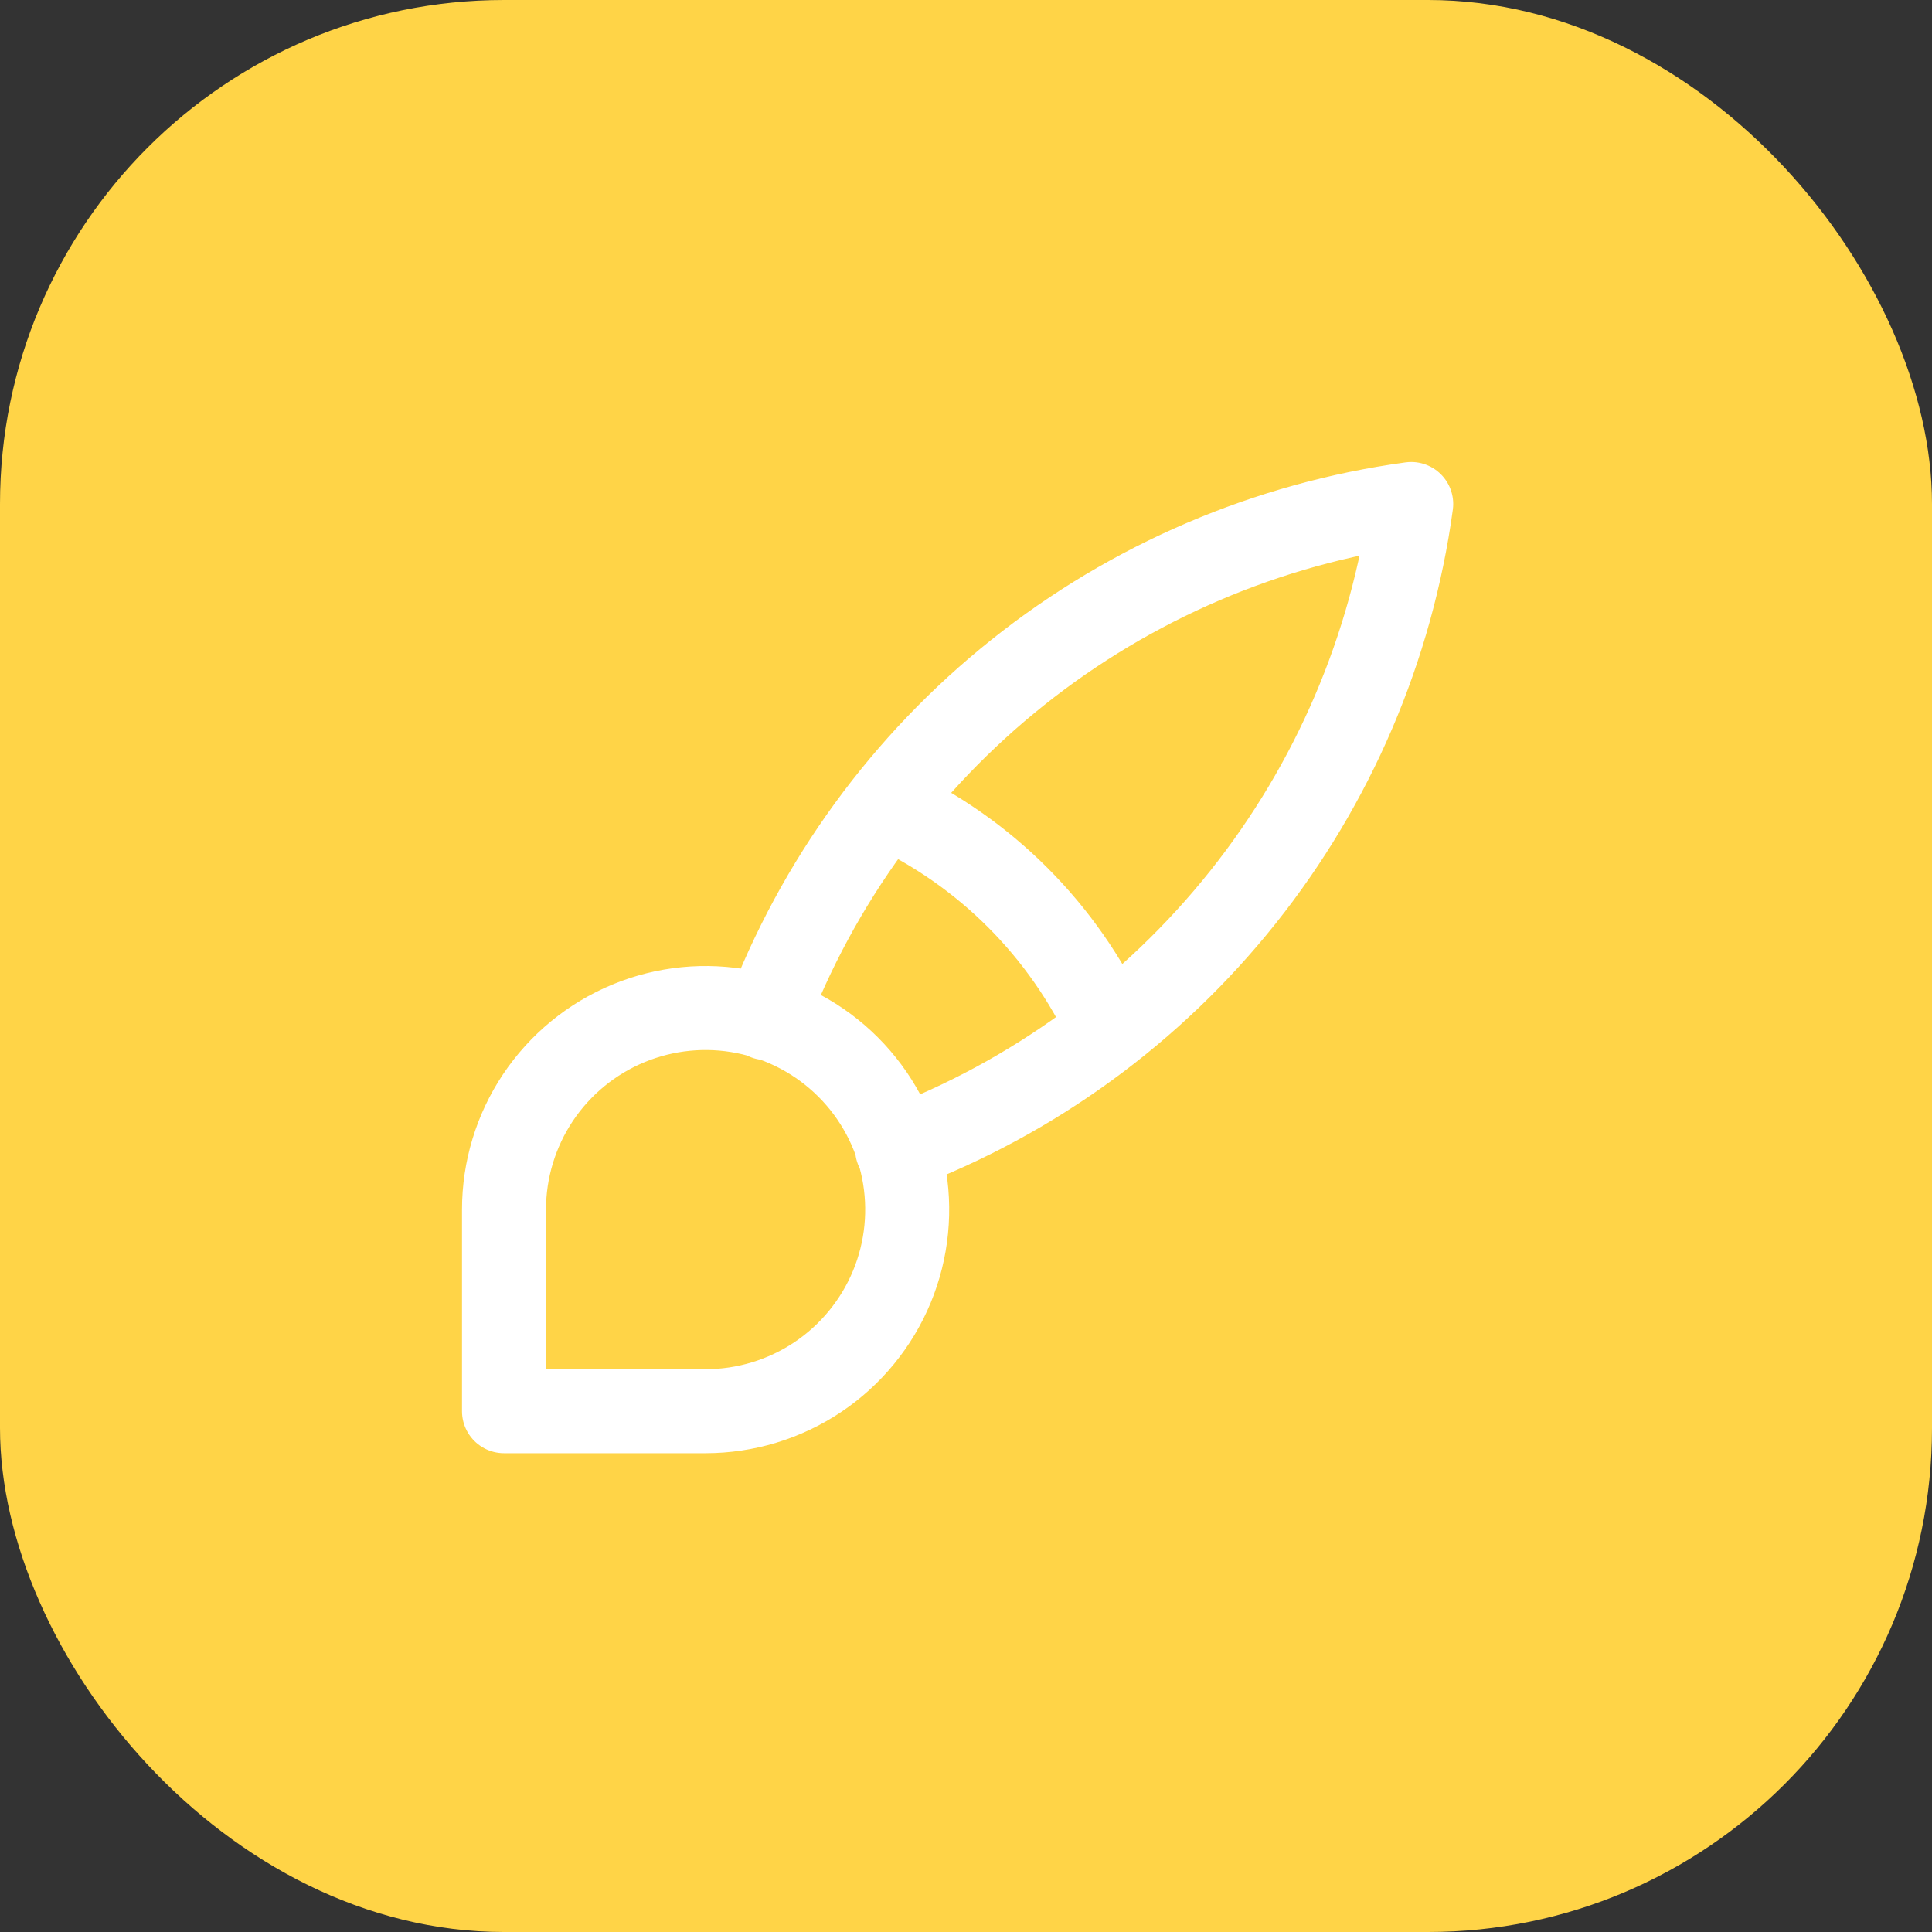
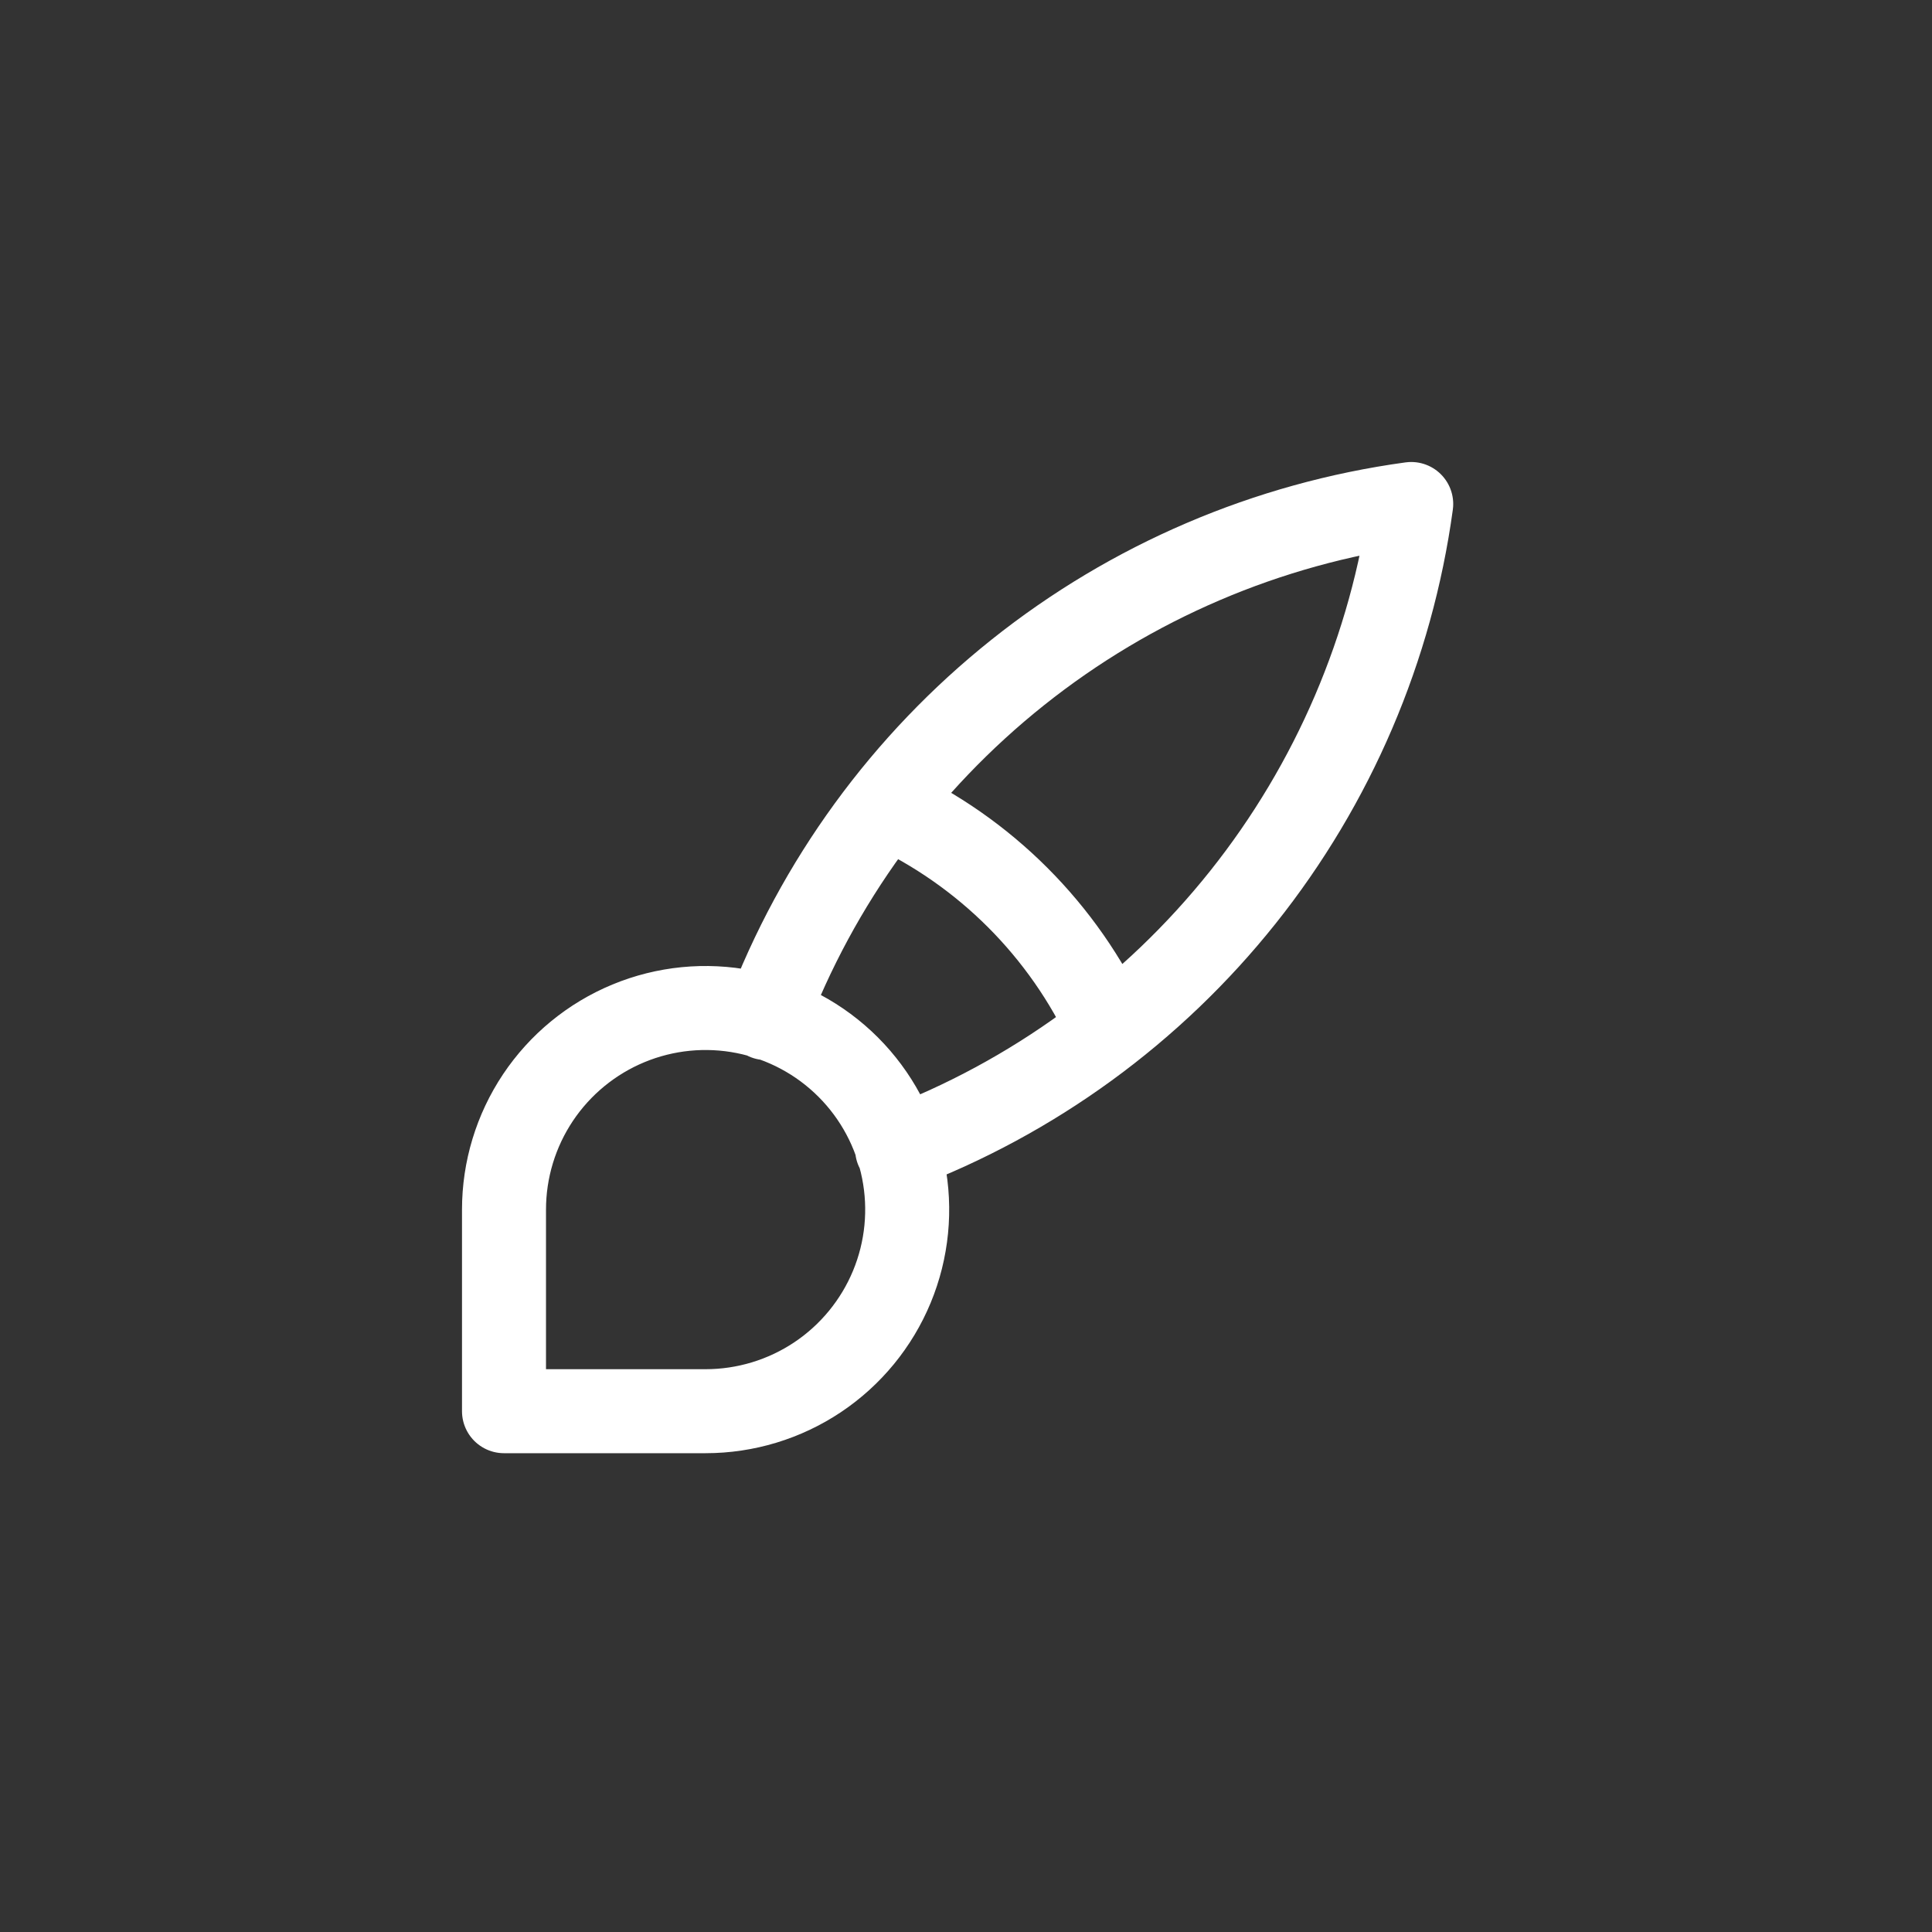
<svg xmlns="http://www.w3.org/2000/svg" width="115" height="115" viewBox="0 0 115 115" fill="none">
  <rect x="0" y="0" width="115" height="115" fill="#333333" stroke="none" />
-   <rect width="115" height="115" rx="30" fill="#FFD447" />
  <path d="M45.601 60.6C48.654 52.515 53.833 45.404 60.592 40.018C67.35 34.632 75.438 31.171 84.001 30C82.829 38.562 79.367 46.65 73.981 53.409C68.595 60.168 61.484 65.347 53.399 68.4M52.799 48C58.628 50.691 63.308 55.37 65.999 61.2M30 84V72C30 69.627 30.704 67.307 32.022 65.333C33.341 63.36 35.215 61.822 37.408 60.913C39.6 60.005 42.013 59.768 44.341 60.231C46.669 60.694 48.807 61.837 50.485 63.515C52.163 65.193 53.306 67.331 53.769 69.659C54.232 71.987 53.995 74.4 53.087 76.592C52.178 78.785 50.64 80.659 48.667 81.978C46.694 83.296 44.373 84 42 84H30Z" stroke="white" stroke-width="5" stroke-linecap="round" stroke-linejoin="round" />
</svg>